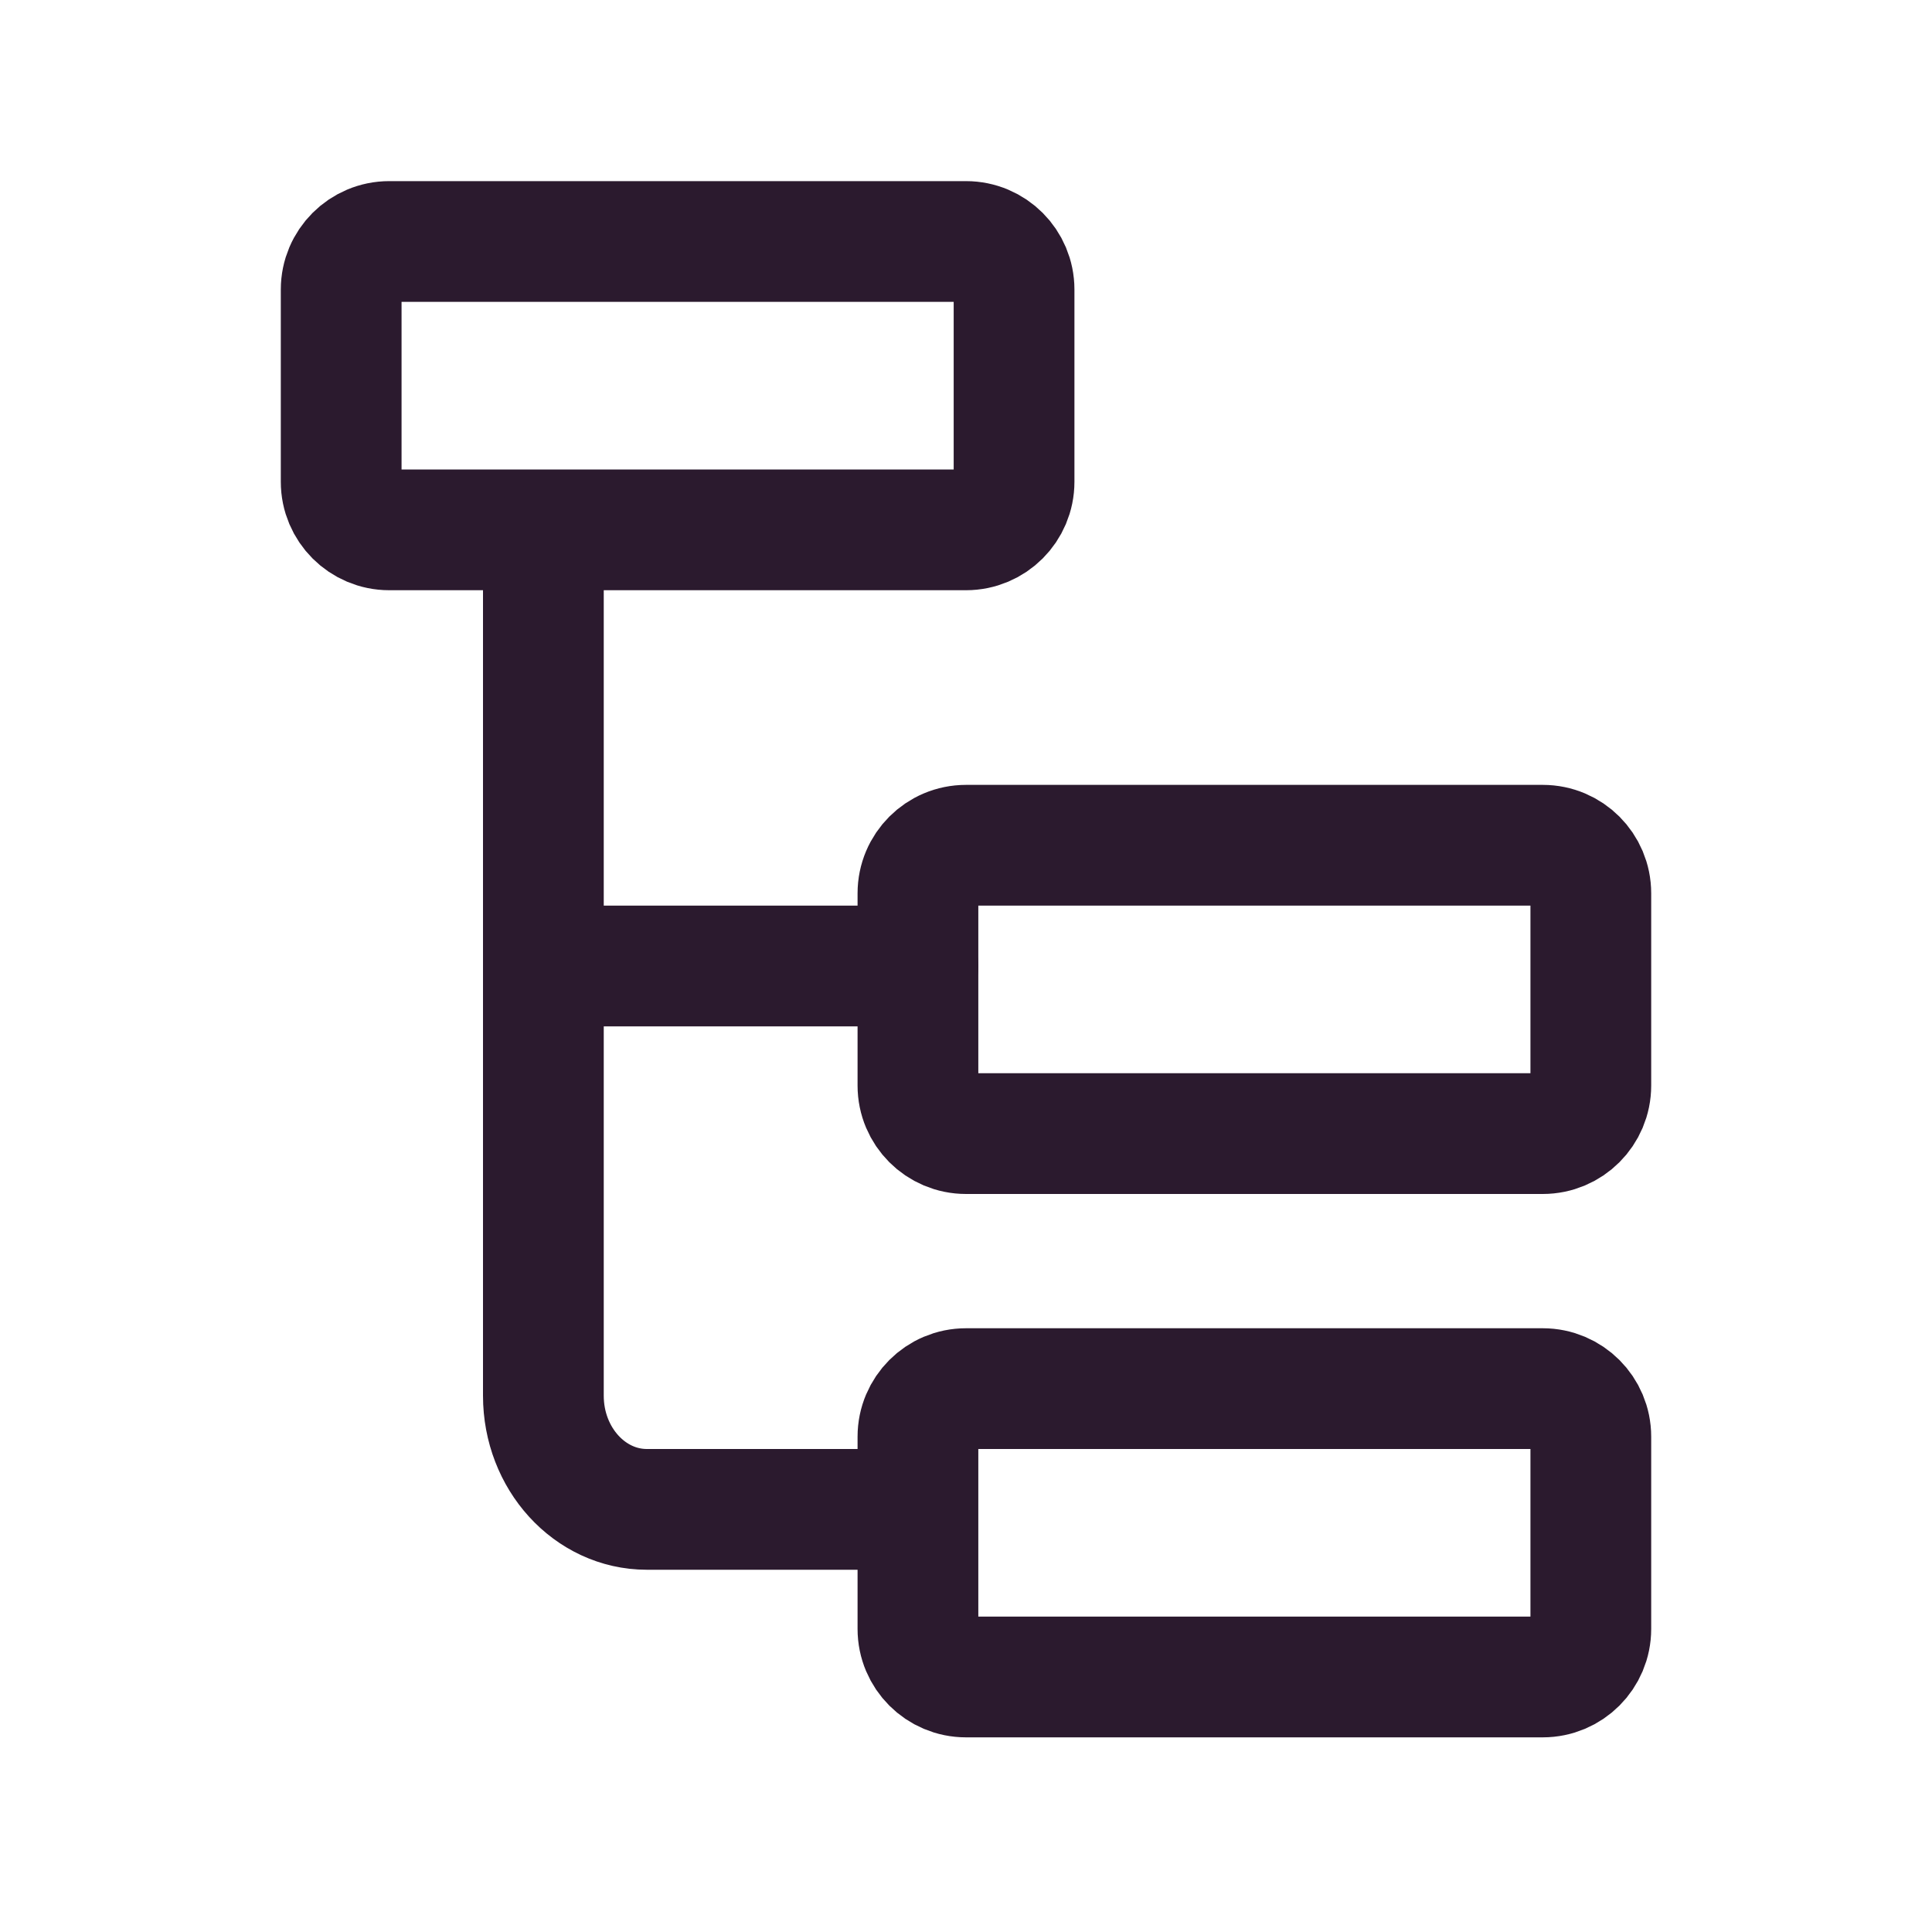
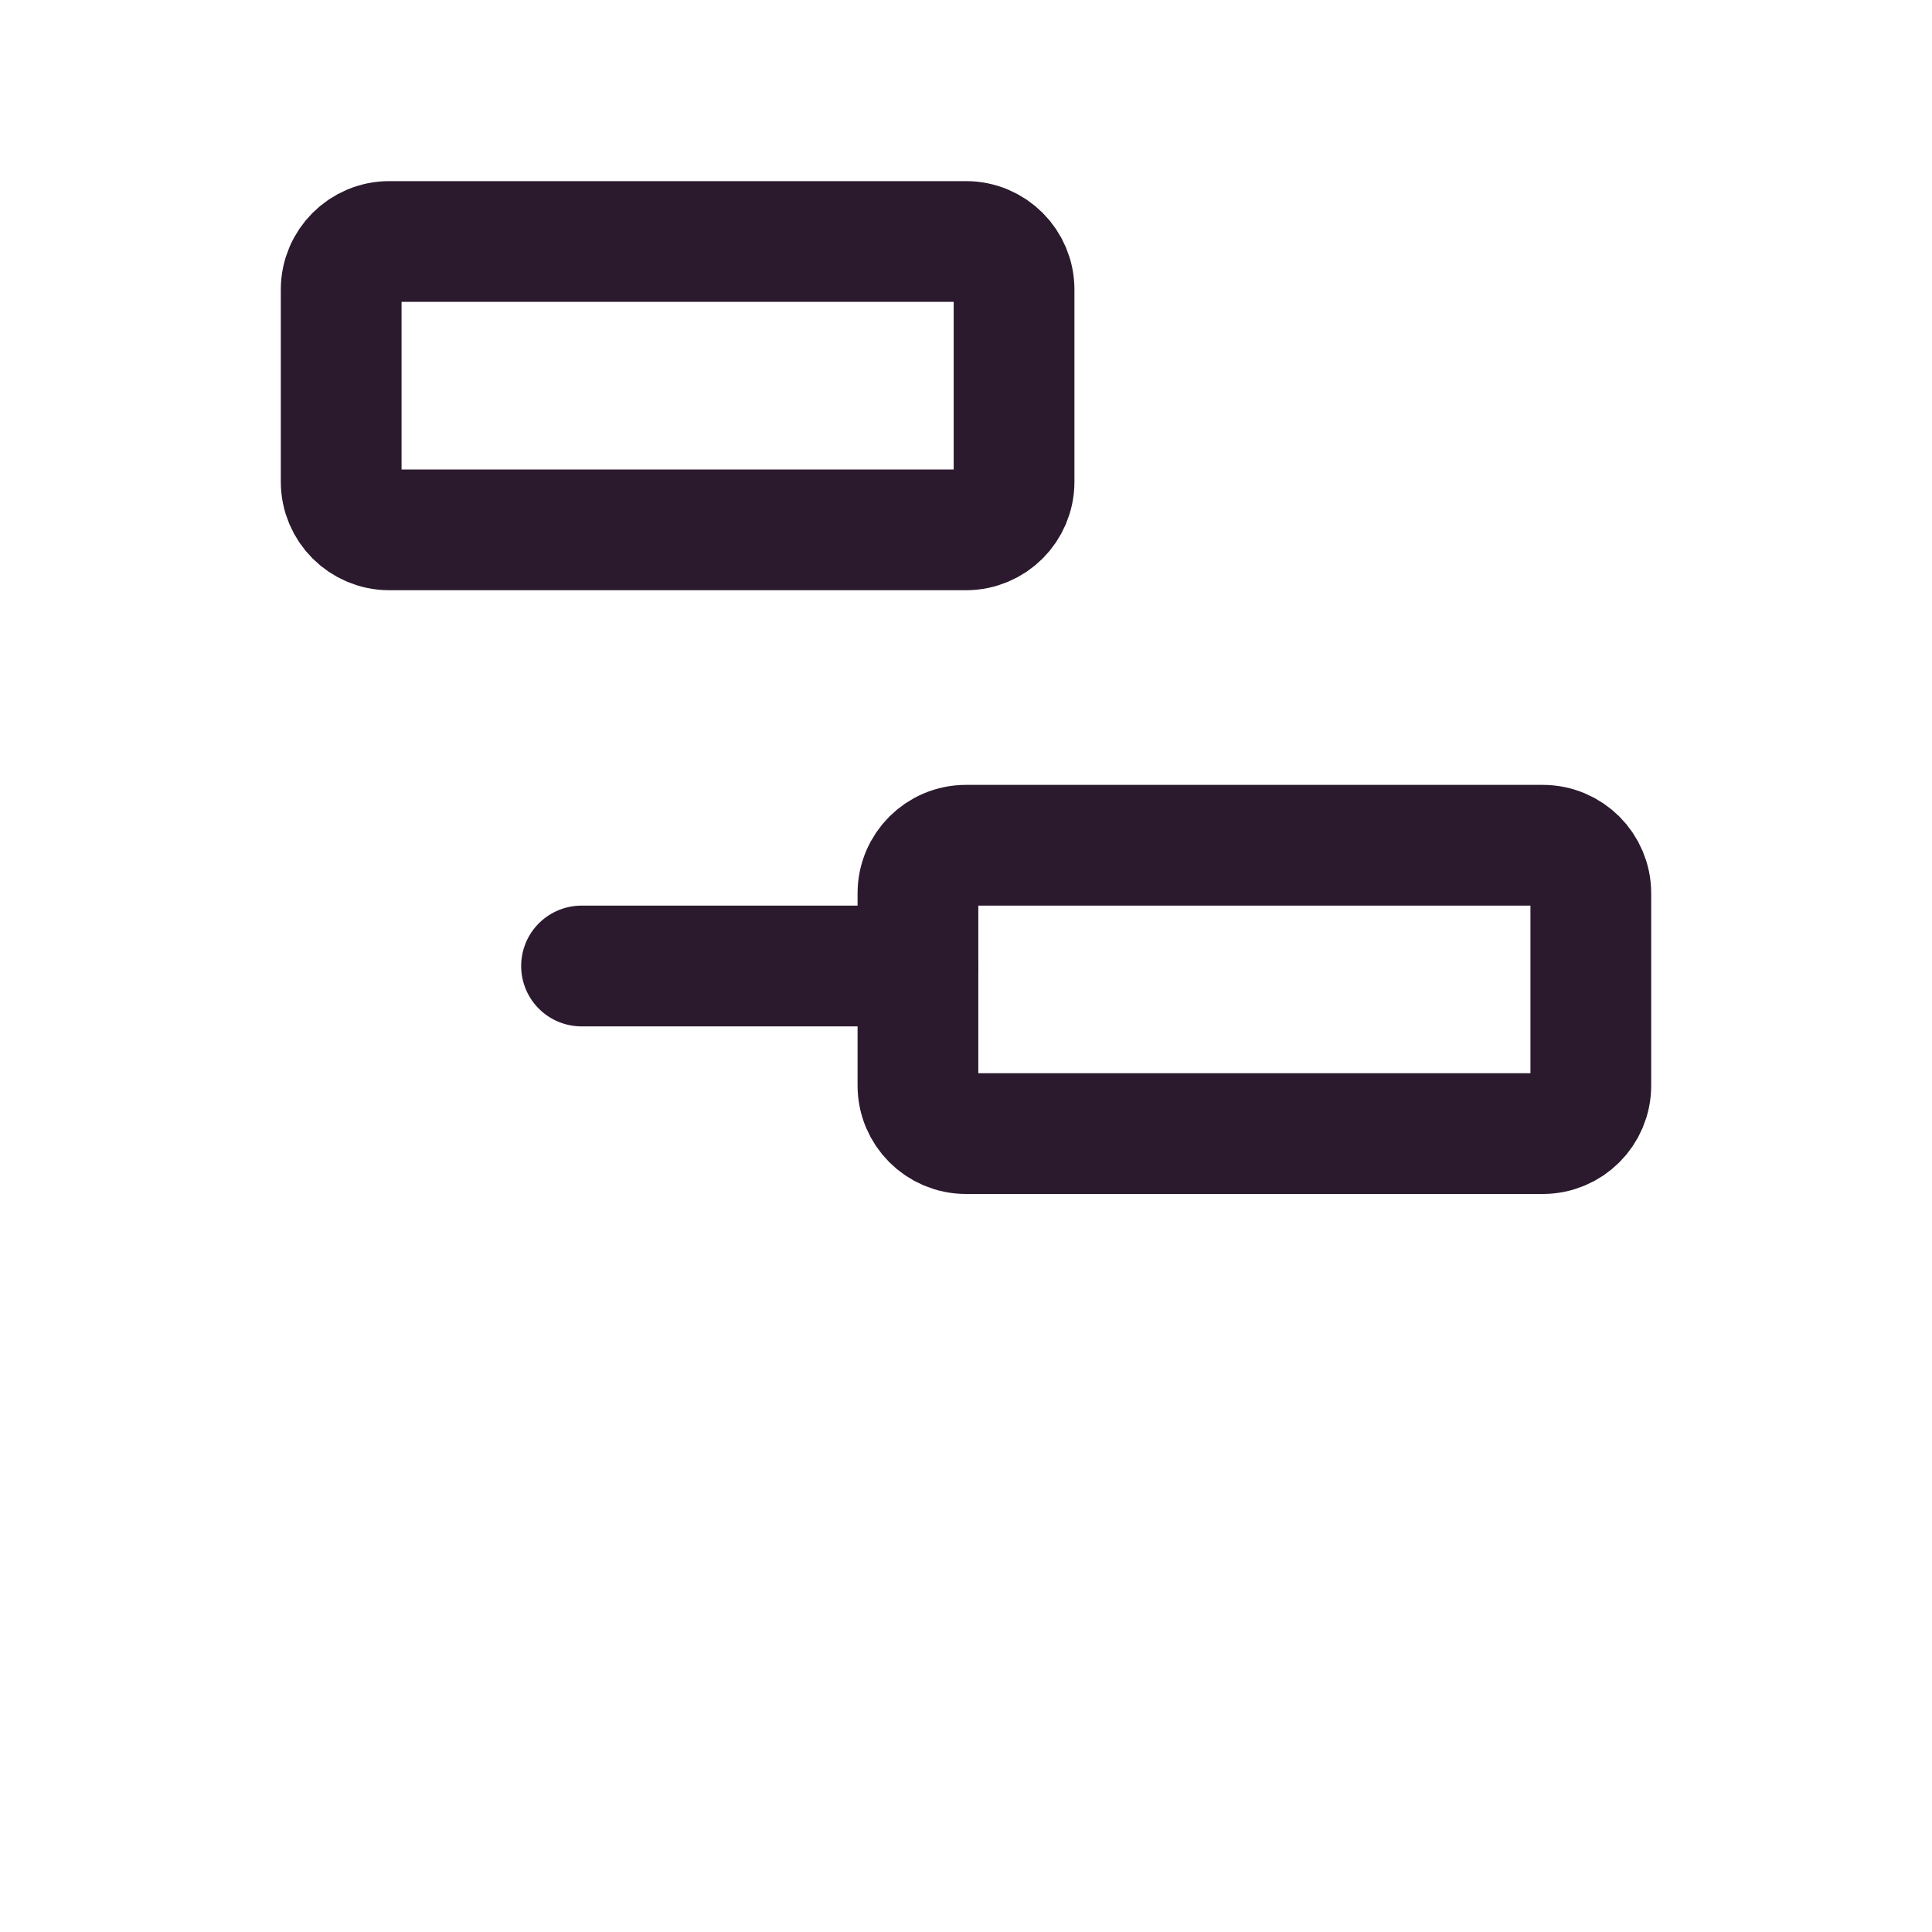
<svg xmlns="http://www.w3.org/2000/svg" width="32" height="32" viewBox="0 0 32 32" fill="none">
  <path d="M16 8.776H6.447C6.008 8.776 5.651 8.42 5.651 7.98V4.796C5.651 4.356 6.008 4 6.447 4H16C16.44 4 16.796 4.356 16.796 4.796V7.98C16.796 8.42 16.44 8.776 16 8.776Z" stroke="#2B1A2E" stroke-width="2" stroke-linecap="round" stroke-linejoin="round" />
  <path d="M25.553 18.776H16C15.56 18.776 15.204 18.42 15.204 17.98V14.796C15.204 14.356 15.56 14 16 14H25.553C25.993 14 26.349 14.356 26.349 14.796V17.98C26.349 18.42 25.993 18.776 25.553 18.776Z" stroke="#2B1A2E" stroke-width="2" stroke-linecap="round" stroke-linejoin="round" />
-   <path d="M25.553 27.776H16C15.56 27.776 15.204 27.42 15.204 26.98V23.796C15.204 23.357 15.56 23 16 23H25.553C25.993 23 26.349 23.357 26.349 23.796V26.98C26.349 27.42 25.993 27.776 25.553 27.776Z" stroke="#2B1A2E" stroke-width="2" stroke-linecap="round" stroke-linejoin="round" />
-   <path d="M9 9V23.118C9 24.157 9.768 25 10.714 25H15" stroke="#2B1A2E" stroke-width="2" stroke-linecap="round" stroke-linejoin="round" />
  <path d="M9.632 16H15.204" stroke="#2B1A2E" stroke-width="2" stroke-linecap="round" stroke-linejoin="round" />
</svg>